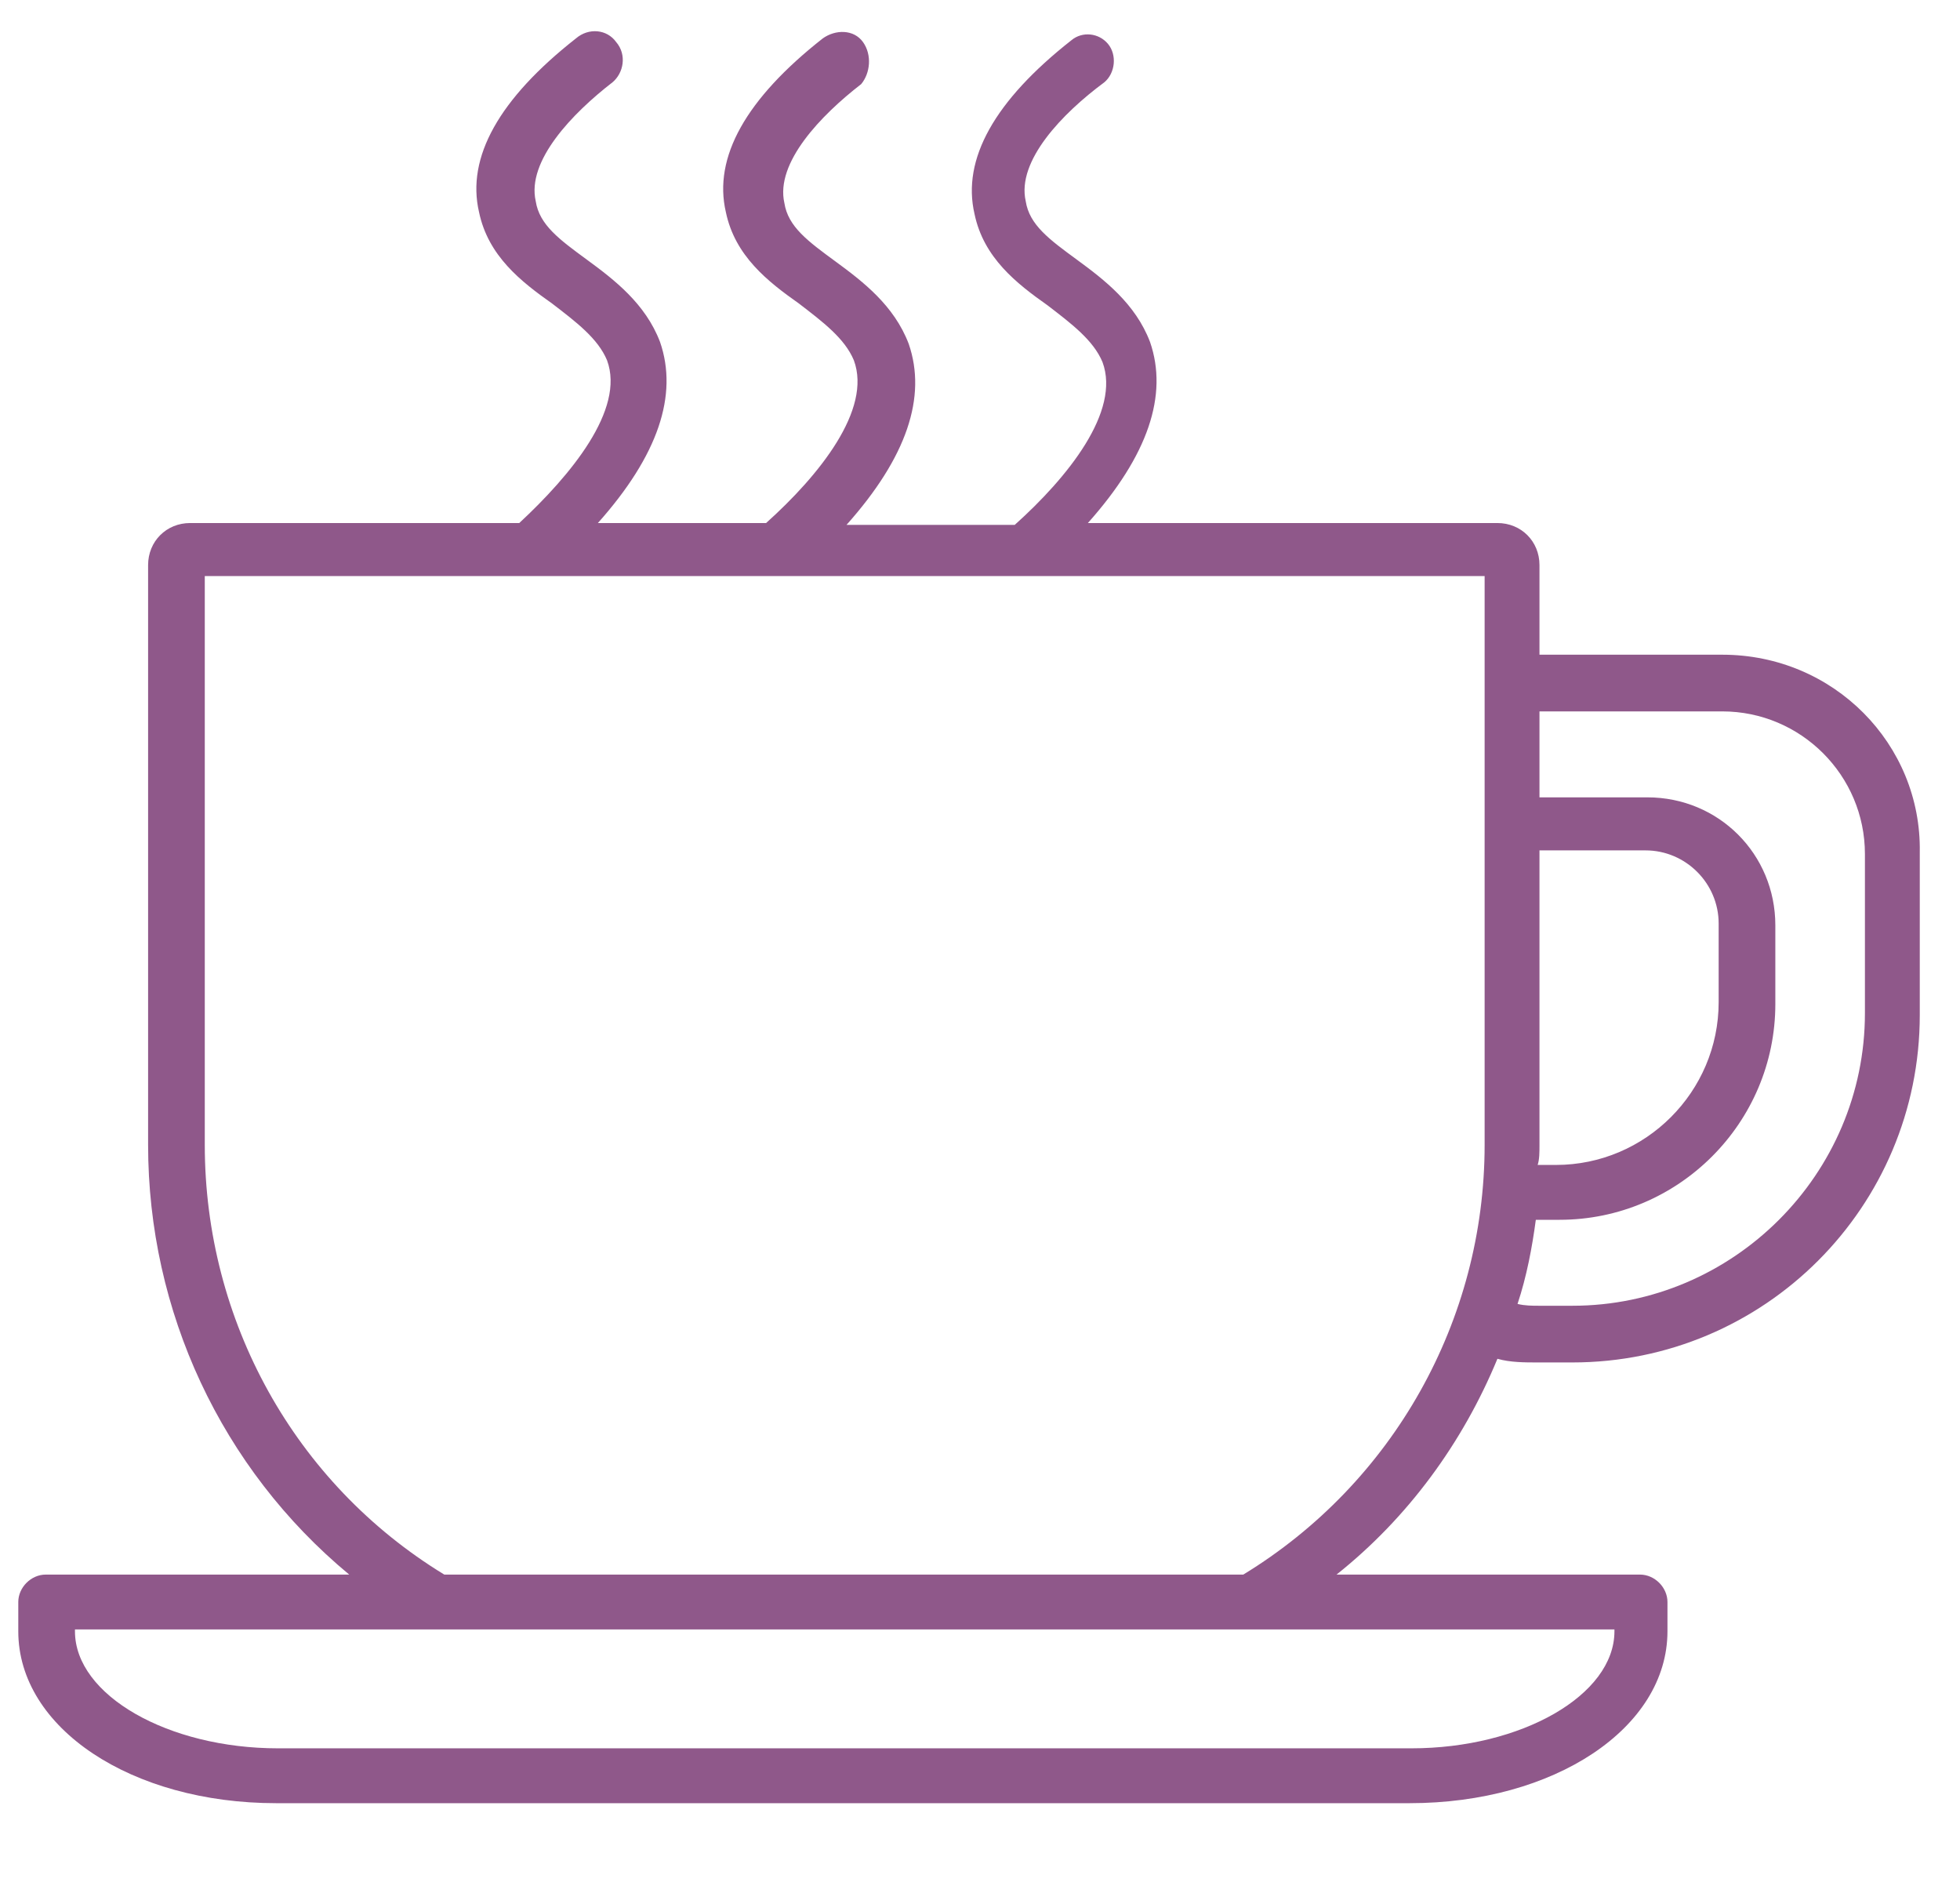
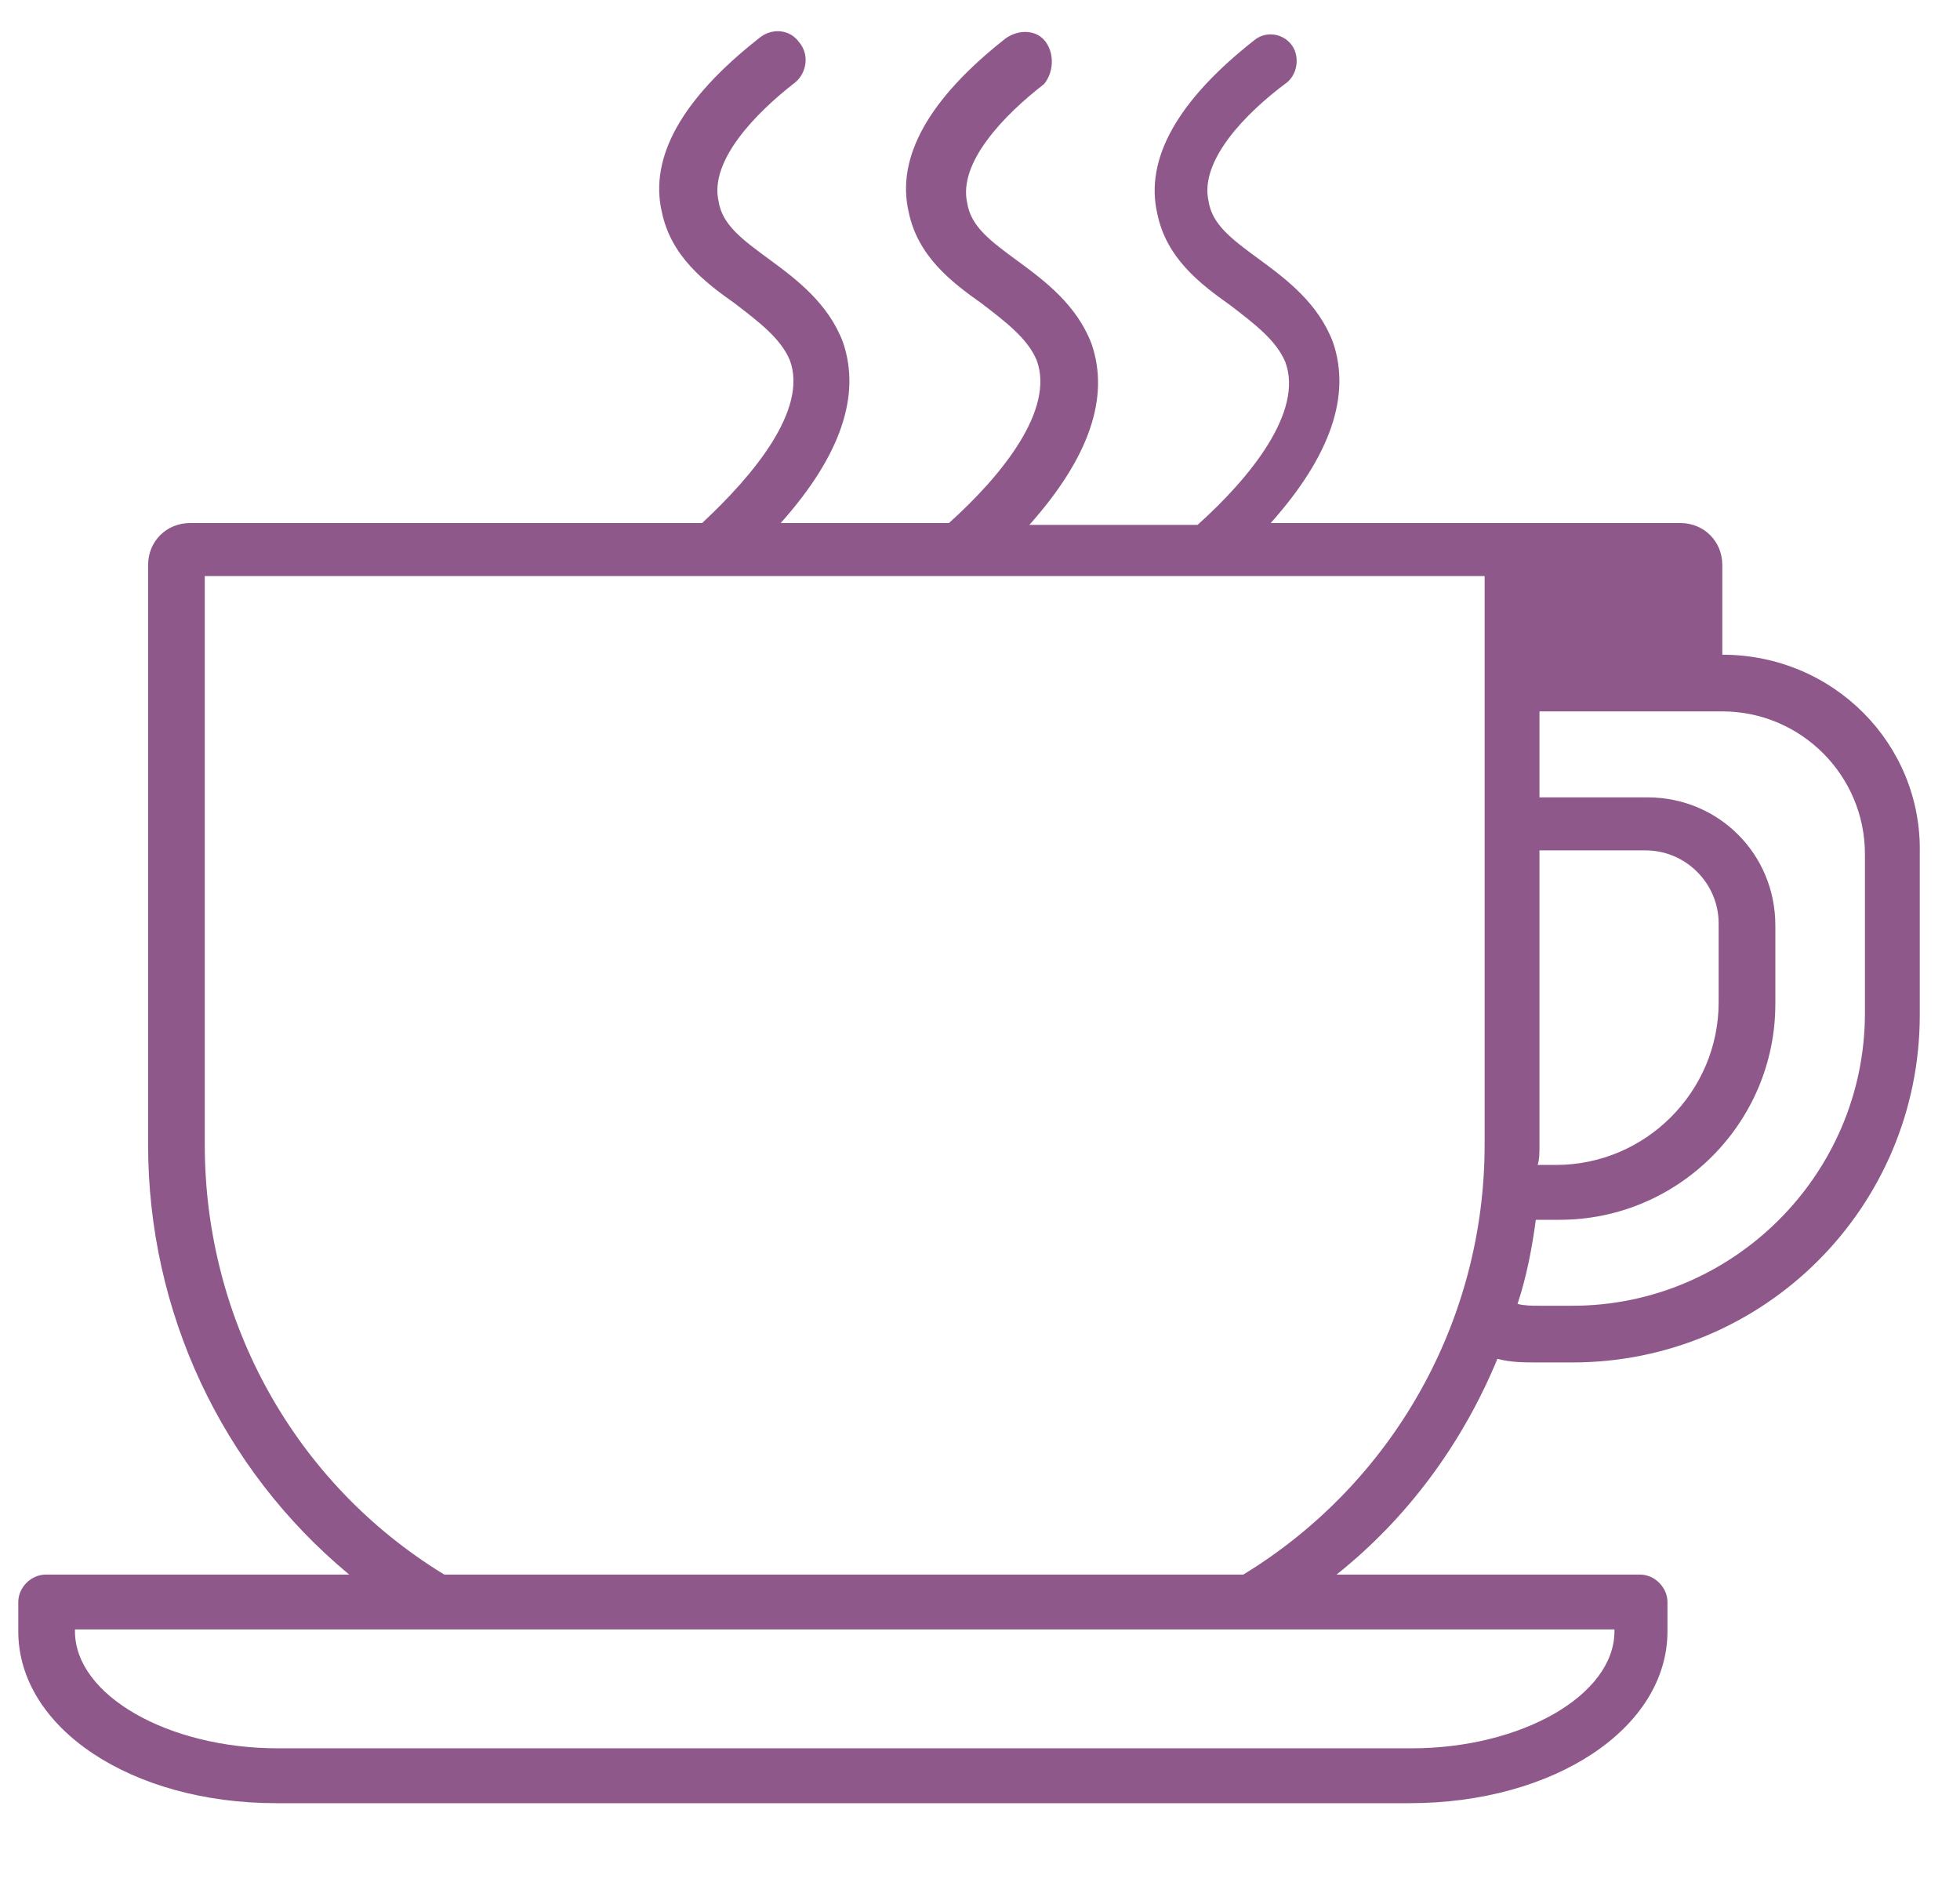
<svg xmlns="http://www.w3.org/2000/svg" id="Layer_1" data-name="Layer 1" viewBox="0 0 107.2 104.1">
  <defs>
    <style>
      .cls-1 {
        fill: #8f588a;
      }
    </style>
  </defs>
-   <path class="cls-1" d="m94.2,35.8h-10v-4.9c0-1.3-1-2.3-2.3-2.3h-22.4c3.3-3.7,4.4-7,3.4-9.9-.8-2.1-2.5-3.4-4-4.5s-2.6-1.9-2.8-3.2c-.5-2.2,2-4.8,4.3-6.5.6-.5.7-1.5.2-2.1s-1.4-.7-2-.2c-4.2,3.3-6,6.5-5.3,9.5.5,2.4,2.3,3.8,4,5,1.3,1,2.5,1.9,3,3.1,1,2.7-1.9,6.3-4.8,8.9h-9.2c3.3-3.7,4.4-7,3.4-9.9-.8-2.1-2.5-3.4-4-4.5s-2.6-1.9-2.8-3.2c-.5-2.2,2-4.8,4.2-6.5.5-.6.6-1.6.1-2.3s-1.5-.7-2.2-.2c-4.2,3.3-6,6.5-5.3,9.5.5,2.4,2.3,3.8,4,5,1.3,1,2.5,1.9,3,3.1,1,2.7-1.9,6.3-4.8,8.9h-9.2c3.3-3.7,4.4-7,3.4-9.9-.8-2.1-2.5-3.4-4-4.5s-2.6-1.9-2.8-3.2c-.5-2.2,2-4.8,4.2-6.5.6-.5.8-1.5.2-2.2-.5-.7-1.5-.8-2.2-.2-4.2,3.3-6,6.5-5.3,9.5.5,2.4,2.3,3.8,4,5,1.3,1,2.5,1.9,3,3.1,1,2.7-2,6.3-4.8,8.9H10.4c-1.3,0-2.3,1-2.3,2.3v31.7c0,9.1,4,17.7,11,23.5H2.5c-.8,0-1.5.7-1.5,1.5v1.6c0,5.3,6.2,9.4,14.1,9.4h62c7.9,0,14.1-4.1,14.1-9.4v-1.6c0-.8-.7-1.5-1.5-1.5h-16.6c3.9-3.1,6.9-7.2,8.8-11.8.7.2,1.5.2,2.2.2h1.9c10.5,0,19-8.5,19-19v-8.9c.1-5.9-4.7-10.8-10.8-10.8Zm-5.9,53.3v.1c0,3.5-5.1,6.4-11.1,6.4H15.2c-6,0-11.1-2.9-11.1-6.4v-.1h84.2Zm-7.1-26.5c0,9.6-5,18.5-13.2,23.5H24.3c-8.2-5-13.1-13.9-13.1-23.5v-31.1h70v31.1Zm3,0v-16.1h5.8c2.2,0,4,1.8,4,4v4.3c0,4.9-4,8.9-8.9,8.9h-1c.1-.3.1-.7.1-1.1Zm17.8-7.2c0,8.8-7.2,16-16,16h-1.8c-.4,0-.8,0-1.2-.1.5-1.5.8-3.1,1-4.6h1.3c6.5,0,11.8-5.3,11.8-11.8v-4.3c0-3.9-3.1-7-7-7h-5.9v-4.7h10c4.3,0,7.8,3.5,7.8,7.8v8.7Z" />
+   <path class="cls-1" d="m94.2,35.8v-4.9c0-1.3-1-2.3-2.3-2.3h-22.4c3.3-3.7,4.4-7,3.4-9.9-.8-2.1-2.5-3.4-4-4.5s-2.6-1.9-2.8-3.2c-.5-2.2,2-4.8,4.3-6.5.6-.5.7-1.5.2-2.1s-1.4-.7-2-.2c-4.2,3.3-6,6.5-5.3,9.5.5,2.4,2.3,3.8,4,5,1.3,1,2.5,1.9,3,3.1,1,2.7-1.9,6.3-4.8,8.9h-9.2c3.3-3.7,4.4-7,3.4-9.9-.8-2.1-2.5-3.4-4-4.5s-2.6-1.9-2.8-3.2c-.5-2.2,2-4.8,4.2-6.5.5-.6.6-1.6.1-2.3s-1.5-.7-2.2-.2c-4.2,3.3-6,6.5-5.3,9.5.5,2.4,2.3,3.8,4,5,1.3,1,2.5,1.9,3,3.1,1,2.7-1.9,6.3-4.8,8.9h-9.2c3.3-3.7,4.4-7,3.4-9.9-.8-2.1-2.5-3.4-4-4.5s-2.6-1.9-2.8-3.2c-.5-2.2,2-4.8,4.2-6.5.6-.5.8-1.5.2-2.2-.5-.7-1.5-.8-2.2-.2-4.2,3.3-6,6.5-5.3,9.5.5,2.4,2.3,3.8,4,5,1.3,1,2.5,1.9,3,3.1,1,2.7-2,6.3-4.8,8.9H10.4c-1.3,0-2.3,1-2.3,2.3v31.7c0,9.1,4,17.7,11,23.5H2.5c-.8,0-1.5.7-1.5,1.5v1.6c0,5.3,6.2,9.4,14.1,9.4h62c7.9,0,14.1-4.1,14.1-9.4v-1.6c0-.8-.7-1.5-1.5-1.5h-16.6c3.9-3.1,6.9-7.2,8.8-11.8.7.2,1.5.2,2.2.2h1.9c10.5,0,19-8.5,19-19v-8.9c.1-5.9-4.7-10.8-10.8-10.8Zm-5.9,53.3v.1c0,3.5-5.1,6.4-11.1,6.4H15.2c-6,0-11.1-2.9-11.1-6.4v-.1h84.2Zm-7.1-26.5c0,9.6-5,18.5-13.2,23.5H24.3c-8.2-5-13.1-13.9-13.1-23.5v-31.1h70v31.1Zm3,0v-16.1h5.8c2.2,0,4,1.8,4,4v4.3c0,4.9-4,8.9-8.9,8.9h-1c.1-.3.1-.7.1-1.1Zm17.8-7.2c0,8.8-7.2,16-16,16h-1.8c-.4,0-.8,0-1.2-.1.5-1.5.8-3.1,1-4.6h1.3c6.5,0,11.8-5.3,11.8-11.8v-4.3c0-3.9-3.1-7-7-7h-5.9v-4.7h10c4.3,0,7.8,3.5,7.8,7.8v8.7Z" />
</svg>